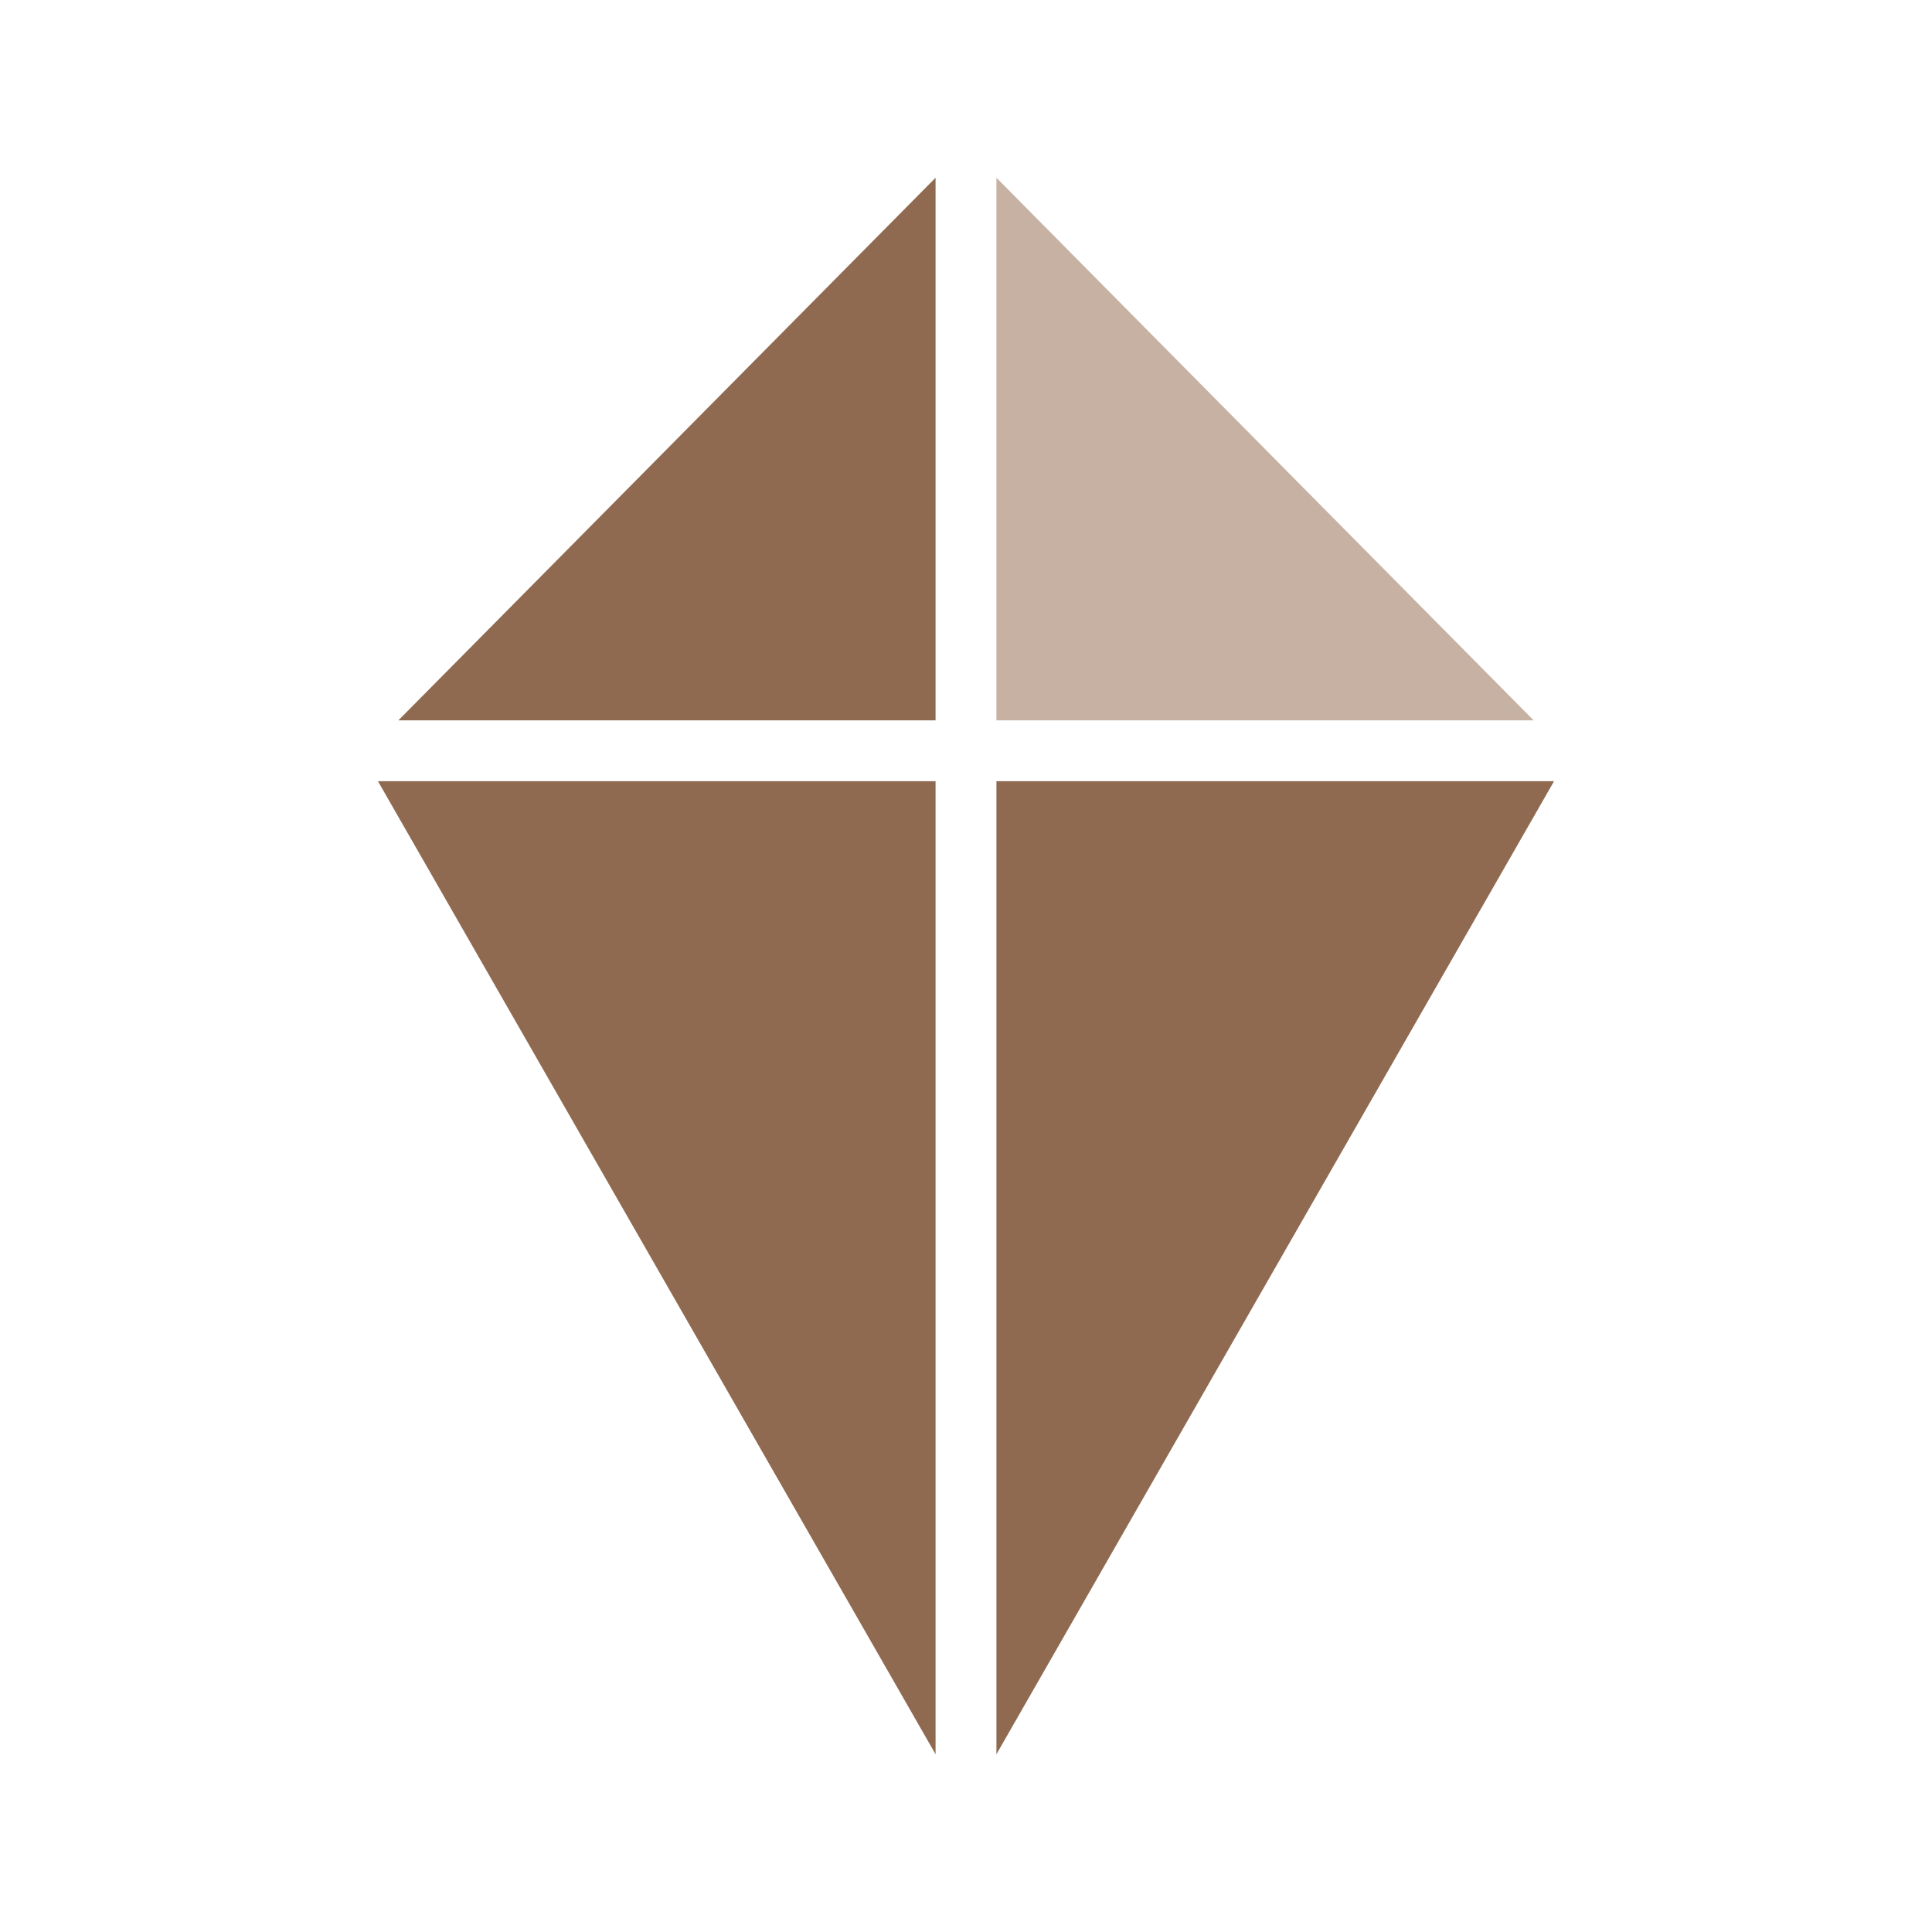
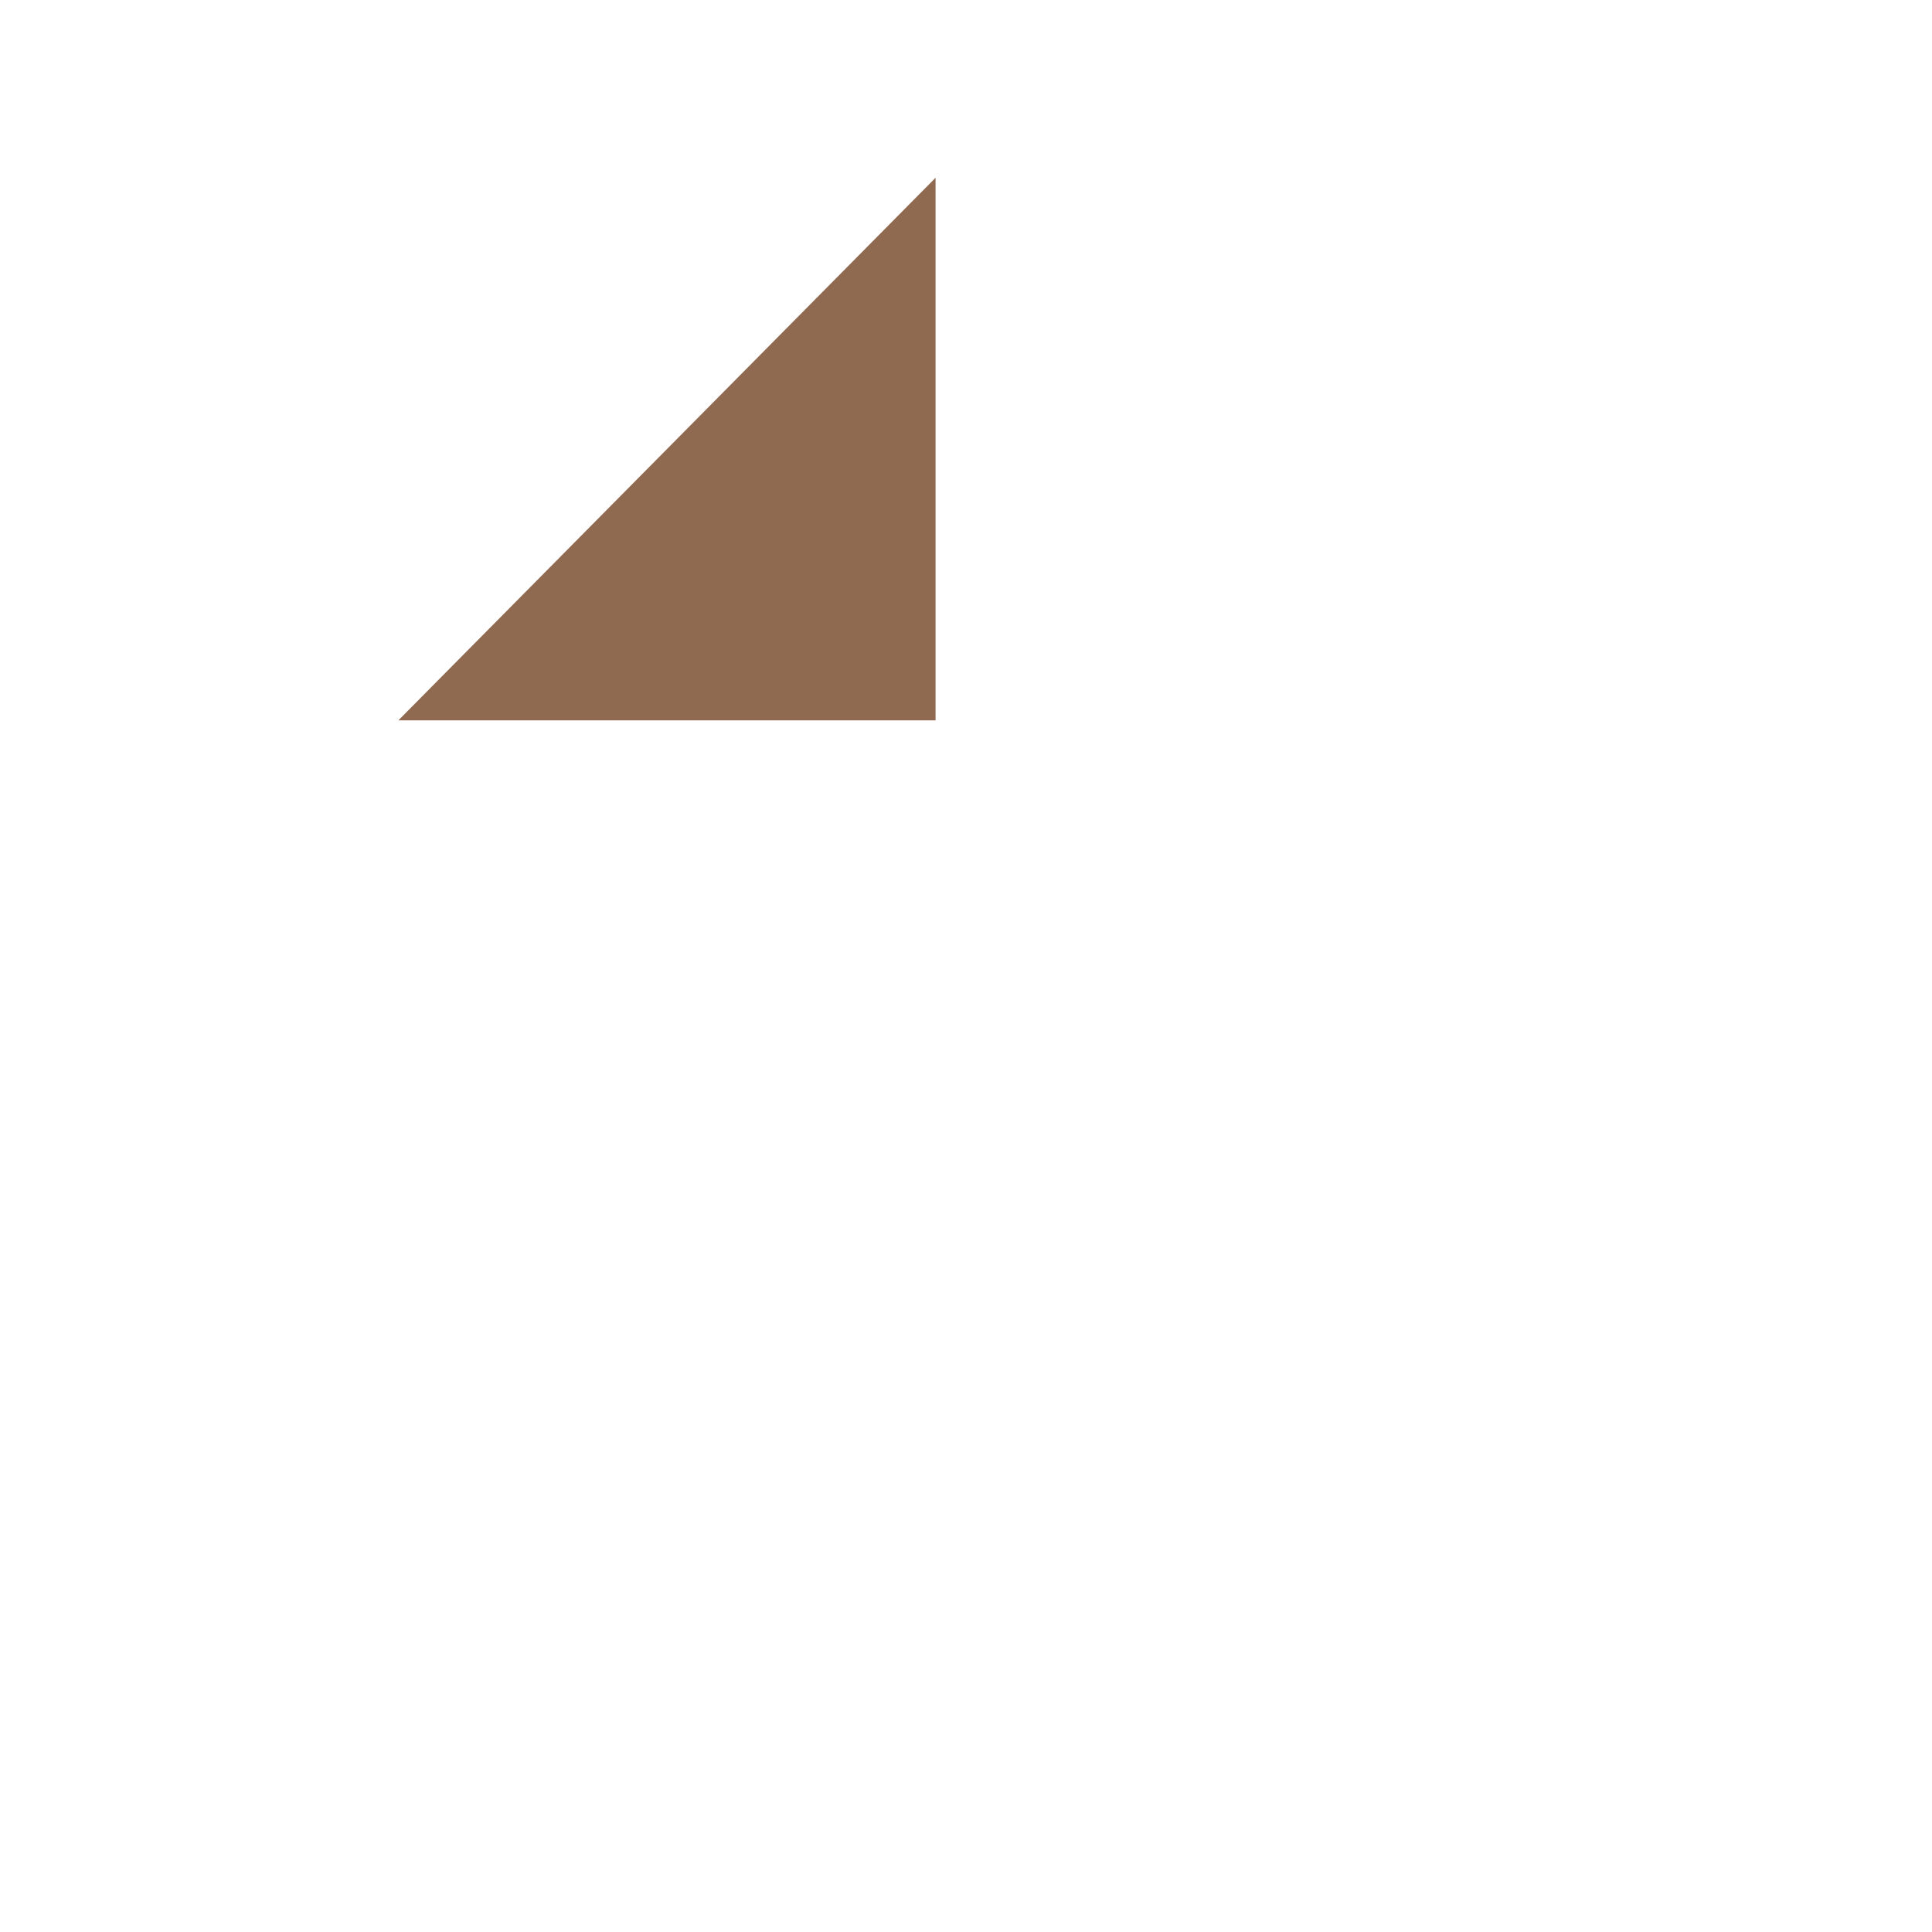
<svg xmlns="http://www.w3.org/2000/svg" id="Layer_1" data-name="Layer 1" viewBox="0 0 400 400">
  <defs>
    <style>      .cls-1 {        fill: #c6b1a3;      }      .cls-2 {        fill: #8f6a51;      }    </style>
  </defs>
-   <path class="cls-2" d="M193.7,363.2v-201.46h-115.45l115.45,201.46Z" />
  <path class="cls-2" d="M193.7,36.8l-111.22,112.34h111.22V36.8Z" />
-   <path class="cls-2" d="M206.3,363.2l115.45-201.46h-115.45v201.46Z" />
-   <path class="cls-1" d="M206.3,149.14h111.22l-111.22-112.34v112.34Z" />
</svg>